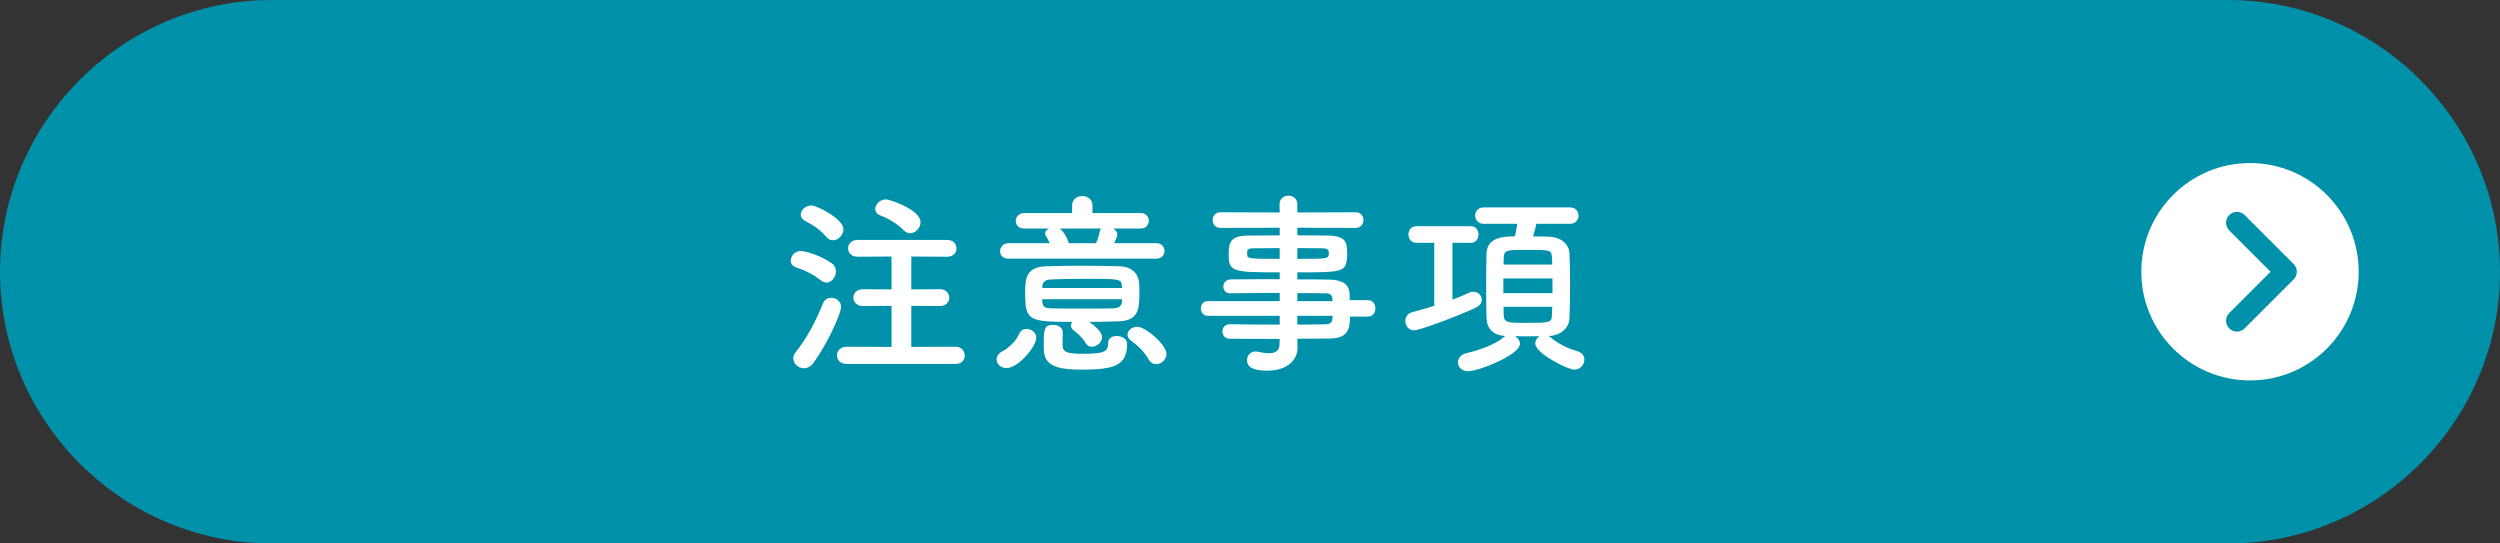
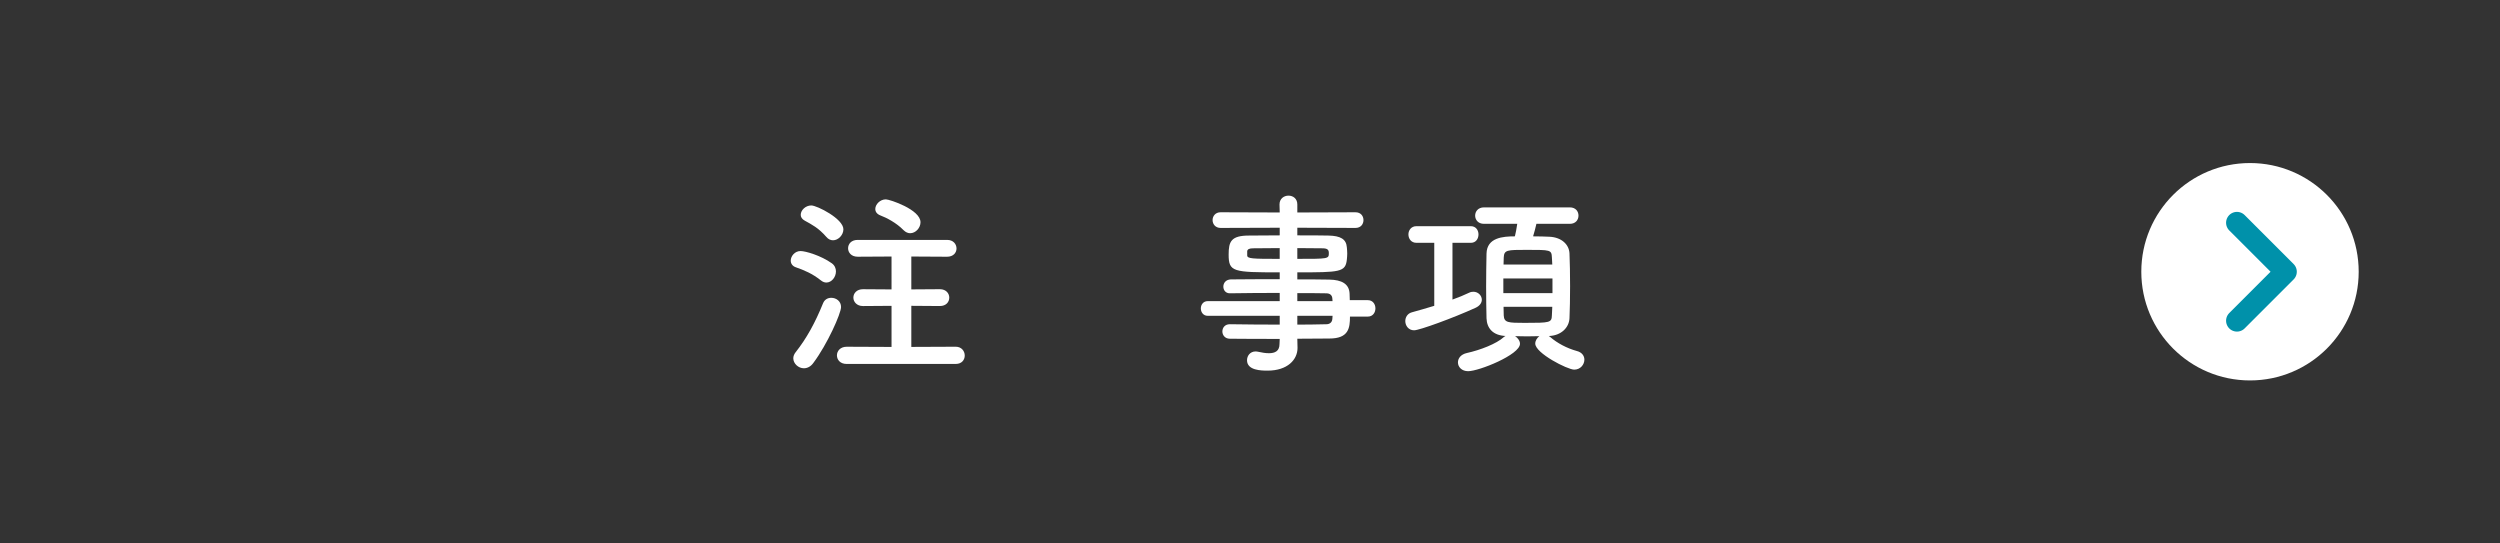
<svg xmlns="http://www.w3.org/2000/svg" version="1.1" id="レイヤー_1" x="0px" y="0px" width="230px" height="50px" viewBox="0 0 230 50" style="enable-background:new 0 0 230 50;" xml:space="preserve">
  <rect x="0" y="0" width="230" height="50" fill="#333333" stroke="none" />
  <style type="text/css">
	.st0{fill:#0091AA;}
	.st1{fill:#FFFFFF;}
	.st2{fill:none;stroke:#0091AA;stroke-width:2;stroke-linecap:round;stroke-linejoin:round;stroke-miterlimit:10;}
</style>
  <g>
-     <path class="st0" d="M230,25c0,13.75-11.25,25-25,25H25C11.25,50,0,38.75,0,25l0,0C0,11.25,11.25,0,25,0h180   C218.75,0,230,11.25,230,25L230,25z" />
-   </g>
+     </g>
  <g>
    <path class="st1" d="M75.522,25.796c-0.793-0.63-1.531-0.936-2.305-1.206c-0.324-0.108-0.469-0.36-0.469-0.612   c0-0.414,0.378-0.882,0.9-0.882c0.468,0,1.873,0.414,2.863,1.116c0.288,0.198,0.396,0.486,0.396,0.756   c0,0.522-0.396,1.026-0.882,1.026C75.864,25.994,75.702,25.94,75.522,25.796z M73.955,33.881c-0.504,0-0.972-0.433-0.972-0.919   c0-0.18,0.072-0.378,0.216-0.558c1.009-1.278,1.782-2.683,2.521-4.502c0.145-0.359,0.45-0.504,0.757-0.504   c0.45,0,0.9,0.307,0.9,0.847c0,0.594-1.261,3.421-2.539,5.132C74.586,33.736,74.262,33.881,73.955,33.881z M76.026,21.799   c-0.738-0.846-1.333-1.134-1.98-1.494c-0.271-0.145-0.379-0.342-0.379-0.54c0-0.433,0.45-0.864,0.973-0.864   s2.953,1.225,2.953,2.196c0,0.522-0.469,1.009-0.954,1.009C76.422,22.105,76.206,22.015,76.026,21.799z M77.898,33.484   c-0.612,0-0.9-0.396-0.9-0.792c0-0.396,0.307-0.792,0.9-0.792l4.123,0.018v-3.781l-2.628,0.019c-0.576,0-0.883-0.396-0.883-0.774   c0-0.396,0.307-0.774,0.883-0.774l2.628,0.018V23.6l-3.114,0.018c-0.595,0-0.883-0.396-0.883-0.773   c0-0.396,0.288-0.774,0.883-0.774h8.229c0.576,0,0.864,0.396,0.864,0.792c0,0.378-0.288,0.756-0.864,0.756L83.841,23.6v3.024   l2.629-0.018c0.576,0,0.863,0.396,0.863,0.774c0,0.396-0.287,0.774-0.863,0.774l-2.629-0.019v3.781l4.087-0.018   c0.54,0,0.828,0.414,0.828,0.81c0,0.396-0.271,0.774-0.828,0.774H77.898z M83.12,21.169c-0.648-0.666-1.549-1.135-2.125-1.351   c-0.323-0.126-0.468-0.342-0.468-0.594c0-0.414,0.433-0.883,0.973-0.883c0.342,0,3.187,0.937,3.187,2.106   c0,0.522-0.45,1.009-0.954,1.009C83.534,21.457,83.318,21.367,83.12,21.169z" />
-     <path class="st1" d="M91.686,33.053c0-0.271,0.18-0.559,0.576-0.757c0.45-0.216,1.242-0.937,1.477-1.53   c0.144-0.36,0.414-0.504,0.702-0.504c0.45,0,0.9,0.342,0.9,0.792c0,0.847-1.675,2.809-2.737,2.809   C92.136,33.862,91.686,33.557,91.686,33.053z M92.784,23.798c-0.522,0-0.774-0.343-0.774-0.685c0-0.36,0.27-0.738,0.774-0.738   h3.799c-0.108-0.234-0.234-0.45-0.342-0.63c-0.072-0.09-0.09-0.198-0.09-0.271c0-0.197,0.144-0.342,0.359-0.45h-2.286   c-0.522,0-0.774-0.342-0.774-0.684c0-0.36,0.27-0.738,0.774-0.738h4.411V18.9c0-0.576,0.468-0.864,0.937-0.864   c0.468,0,0.936,0.288,0.936,0.864v0.702h4.447c0.486,0,0.738,0.36,0.738,0.702c0,0.36-0.252,0.72-0.738,0.72h-2.538   c0.216,0.126,0.378,0.324,0.378,0.559c0,0.144-0.108,0.396-0.288,0.792h3.889c0.486,0,0.738,0.36,0.738,0.702   c0,0.36-0.252,0.721-0.738,0.721H92.784z M101.391,31.018c0,0.486-0.486,0.883-0.937,0.883c-0.216,0-0.414-0.091-0.559-0.324   c-0.287-0.486-0.702-0.864-1.152-1.207c-0.161-0.126-0.216-0.27-0.216-0.414c0-0.126,0.036-0.233,0.108-0.342   c-3.961,0-4.321-0.108-4.321-2.61c0-1.387,0.072-2.431,1.908-2.503c0.937-0.036,2.106-0.055,3.313-0.055   c1.206,0,2.448,0.019,3.511,0.055s1.675,0.684,1.747,1.477c0.018,0.252,0.035,0.576,0.035,0.882c0,1.494-0.054,2.646-1.872,2.701   c-0.9,0.036-1.818,0.054-2.737,0.054C101.066,30.226,101.391,30.676,101.391,31.018z M95.881,27.524   c0,0.108,0.018,0.198,0.018,0.288c0.036,0.45,0.288,0.54,0.847,0.559c0.882,0.018,2.017,0.018,3.169,0.018   c0.847,0,1.71,0,2.503-0.018c0.414-0.019,0.774-0.162,0.792-0.576c0-0.09,0.018-0.18,0.018-0.271H95.881z M103.227,26.498   c0-0.071-0.018-0.144-0.018-0.216c-0.054-0.63-0.198-0.63-3.475-0.63c-1.081,0-2.161,0.018-3.007,0.054   c-0.595,0.019-0.811,0.271-0.829,0.63v0.162H103.227z M99.572,34.007c-2.791,0-3.548-0.54-3.548-2.053c0-1.62,0-2.07,0.864-2.07   c0.433,0,0.883,0.233,0.883,0.666c0,0.504-0.019,1.026-0.019,1.225c0.036,0.63,0.414,0.773,1.873,0.773   c1.908,0,2.322-0.18,2.322-0.972c0-0.469,0.379-0.666,0.793-0.666c0.468,0,0.954,0.27,0.954,0.702   C103.695,33.593,102.579,34.007,99.572,34.007z M97.483,21.024c0.18,0.091,0.666,0.667,0.846,1.351h2.503   c0.145-0.324,0.288-0.738,0.343-1.08c0.018-0.126,0.054-0.198,0.126-0.271H97.483z M105.676,33.07   c-0.468-0.828-1.063-1.314-1.603-1.711c-0.234-0.18-0.342-0.378-0.342-0.558c0-0.396,0.414-0.738,0.882-0.738   c0.811,0,2.701,1.675,2.701,2.484c0,0.54-0.469,0.955-0.937,0.955C106.107,33.503,105.855,33.377,105.676,33.07z" />
    <path class="st1" d="M124.197,29.127c0,1.063-0.126,2.017-1.891,2.017c-0.937,0-1.927,0.019-2.953,0.019l0.019,0.828v0.018   c0,1.08-0.919,2.089-2.755,2.089c-0.576,0-1.891-0.018-1.891-0.954c0-0.414,0.288-0.811,0.792-0.811c0.09,0,0.18,0.019,0.27,0.036   c0.307,0.072,0.648,0.126,0.955,0.126c0.54,0,0.972-0.18,0.972-0.846l0.019-0.469c-1.566,0-3.151,0-4.592-0.018   c-0.45,0-0.684-0.343-0.684-0.666c0-0.343,0.233-0.667,0.684-0.667h0.019c1.332,0.019,2.952,0.036,4.573,0.036v-0.811h-6.626   c-0.414,0-0.631-0.342-0.631-0.684c0-0.324,0.217-0.666,0.631-0.666h6.626v-0.757c-1.692,0-3.403,0.019-4.573,0.036h-0.019   c-0.396,0-0.594-0.306-0.594-0.612c0-0.324,0.216-0.647,0.684-0.666c1.278-0.018,2.899-0.018,4.502-0.018v-0.631   c-4.304,0-4.699-0.036-4.699-1.638c0-1.188,0.216-1.747,1.872-1.747c0.685,0,1.729-0.018,2.827-0.018v-0.702l-5.438,0.018   c-0.486,0-0.738-0.36-0.738-0.72c0-0.36,0.252-0.721,0.738-0.721l5.438,0.019l-0.019-0.738c0-0.541,0.414-0.811,0.828-0.811   s0.811,0.27,0.811,0.811v0.738l5.348-0.019c0.504,0,0.738,0.36,0.738,0.721c0,0.359-0.234,0.72-0.738,0.72l-5.348-0.018v0.702   c1.099,0,2.143,0,2.845,0.018c1.152,0.019,1.656,0.342,1.711,1.08c0.018,0.198,0.036,0.396,0.036,0.576   c0,0.198-0.019,0.379-0.036,0.559c-0.126,1.152-0.631,1.17-4.556,1.17v0.648c1.063,0,2.07,0,2.935,0.019   c1.152,0.018,1.837,0.396,1.873,1.296c0,0.162,0.018,0.36,0.018,0.595h1.657c0.468,0,0.702,0.378,0.702,0.756   s-0.234,0.756-0.702,0.756H124.197z M117.733,22.825c-0.973,0-1.873,0.019-2.431,0.019c-0.379,0-0.522,0.09-0.559,0.252   c0,0,0,0,0,0.396c0,0.307,0.433,0.324,2.989,0.324V22.825z M119.354,23.815c2.845,0,2.899,0,2.899-0.522   c0-0.287-0.091-0.449-0.595-0.449c-0.522,0-1.368-0.019-2.305-0.019V23.815z M122.576,27.471c-0.018-0.324-0.233-0.486-0.558-0.486   c-0.738-0.018-1.656-0.018-2.665-0.018v0.738h3.241L122.576,27.471z M119.354,29.055v0.811c0.937,0,1.837-0.018,2.665-0.036   c0.324,0,0.54-0.18,0.558-0.504c0-0.09,0.019-0.18,0.019-0.271H119.354z" />
    <path class="st1" d="M131.952,22.339h-1.639c-0.486,0-0.738-0.378-0.738-0.774c0-0.378,0.252-0.756,0.738-0.756h5.006   c0.468,0,0.702,0.378,0.702,0.756c0,0.396-0.234,0.774-0.702,0.774h-1.692v5.222c0.558-0.198,1.08-0.414,1.53-0.63   c0.144-0.072,0.27-0.09,0.396-0.09c0.433,0,0.774,0.342,0.774,0.738c0,0.27-0.18,0.558-0.576,0.738   c-2.053,0.936-5.167,2.07-5.653,2.07c-0.522,0-0.811-0.433-0.811-0.847c0-0.342,0.198-0.702,0.612-0.81   c0.648-0.181,1.351-0.379,2.053-0.595V22.339z M142.485,30.91c0.036,0.018,0.09,0.054,0.126,0.09   c0.666,0.576,1.549,1.044,2.467,1.296c0.486,0.126,0.685,0.469,0.685,0.792c0,0.45-0.36,0.919-0.937,0.919   c-0.612,0-3.583-1.513-3.583-2.395c0-0.271,0.162-0.522,0.378-0.685c-0.36,0-0.738,0.018-1.135,0.018   c-0.378,0-0.756-0.018-1.098-0.018c0.252,0.162,0.45,0.432,0.45,0.702c0,1.009-3.781,2.521-4.771,2.521   c-0.595,0-0.937-0.396-0.937-0.81c0-0.36,0.252-0.738,0.828-0.864c1.225-0.271,2.719-0.847,3.385-1.459   c0.055-0.054,0.108-0.072,0.162-0.107c-1.17-0.055-1.71-0.721-1.746-1.621c-0.019-0.792-0.036-1.836-0.036-2.917   c0-1.08,0.018-2.179,0.036-3.043c0.036-1.476,1.513-1.584,2.61-1.584c0.09-0.36,0.145-0.685,0.216-1.152h-3.061   c-0.54,0-0.811-0.378-0.811-0.757c0-0.378,0.271-0.756,0.811-0.756h7.904c0.54,0,0.792,0.378,0.792,0.756   c0,0.379-0.252,0.757-0.792,0.757h-3.079c-0.09,0.378-0.197,0.811-0.306,1.152c0.576,0,1.116,0.018,1.513,0.036   c1.134,0.054,1.8,0.738,1.836,1.53c0.036,0.847,0.055,1.927,0.055,3.007s-0.019,2.143-0.055,2.953   c-0.036,0.864-0.756,1.584-1.836,1.639H142.485z M142.827,25.616h-4.52v1.351h4.52V25.616z M142.81,24.338   c0-0.234-0.036-0.469-0.036-0.666c-0.036-0.685-0.126-0.685-2.305-0.685c-1.818,0-2.089,0-2.125,0.702   c0,0.198-0.018,0.414-0.018,0.648H142.81z M138.326,28.227c0,0.288,0.018,0.559,0.018,0.793c0.036,0.666,0.396,0.684,1.927,0.684   c2.341,0,2.484-0.018,2.503-0.702c0-0.233,0.036-0.504,0.036-0.774H138.326z" />
  </g>
  <g>
    <circle class="st1" cx="207" cy="25" r="10" />
    <polyline class="st2" points="205.799,20.493 210.306,25 205.799,29.507  " />
  </g>
  <g>
</g>
  <g>
</g>
  <g>
</g>
  <g>
</g>
  <g>
</g>
  <g>
</g>
  <g>
</g>
  <g>
</g>
  <g>
</g>
  <g>
</g>
  <g>
</g>
  <g>
</g>
  <g>
</g>
  <g>
</g>
  <g>
</g>
</svg>